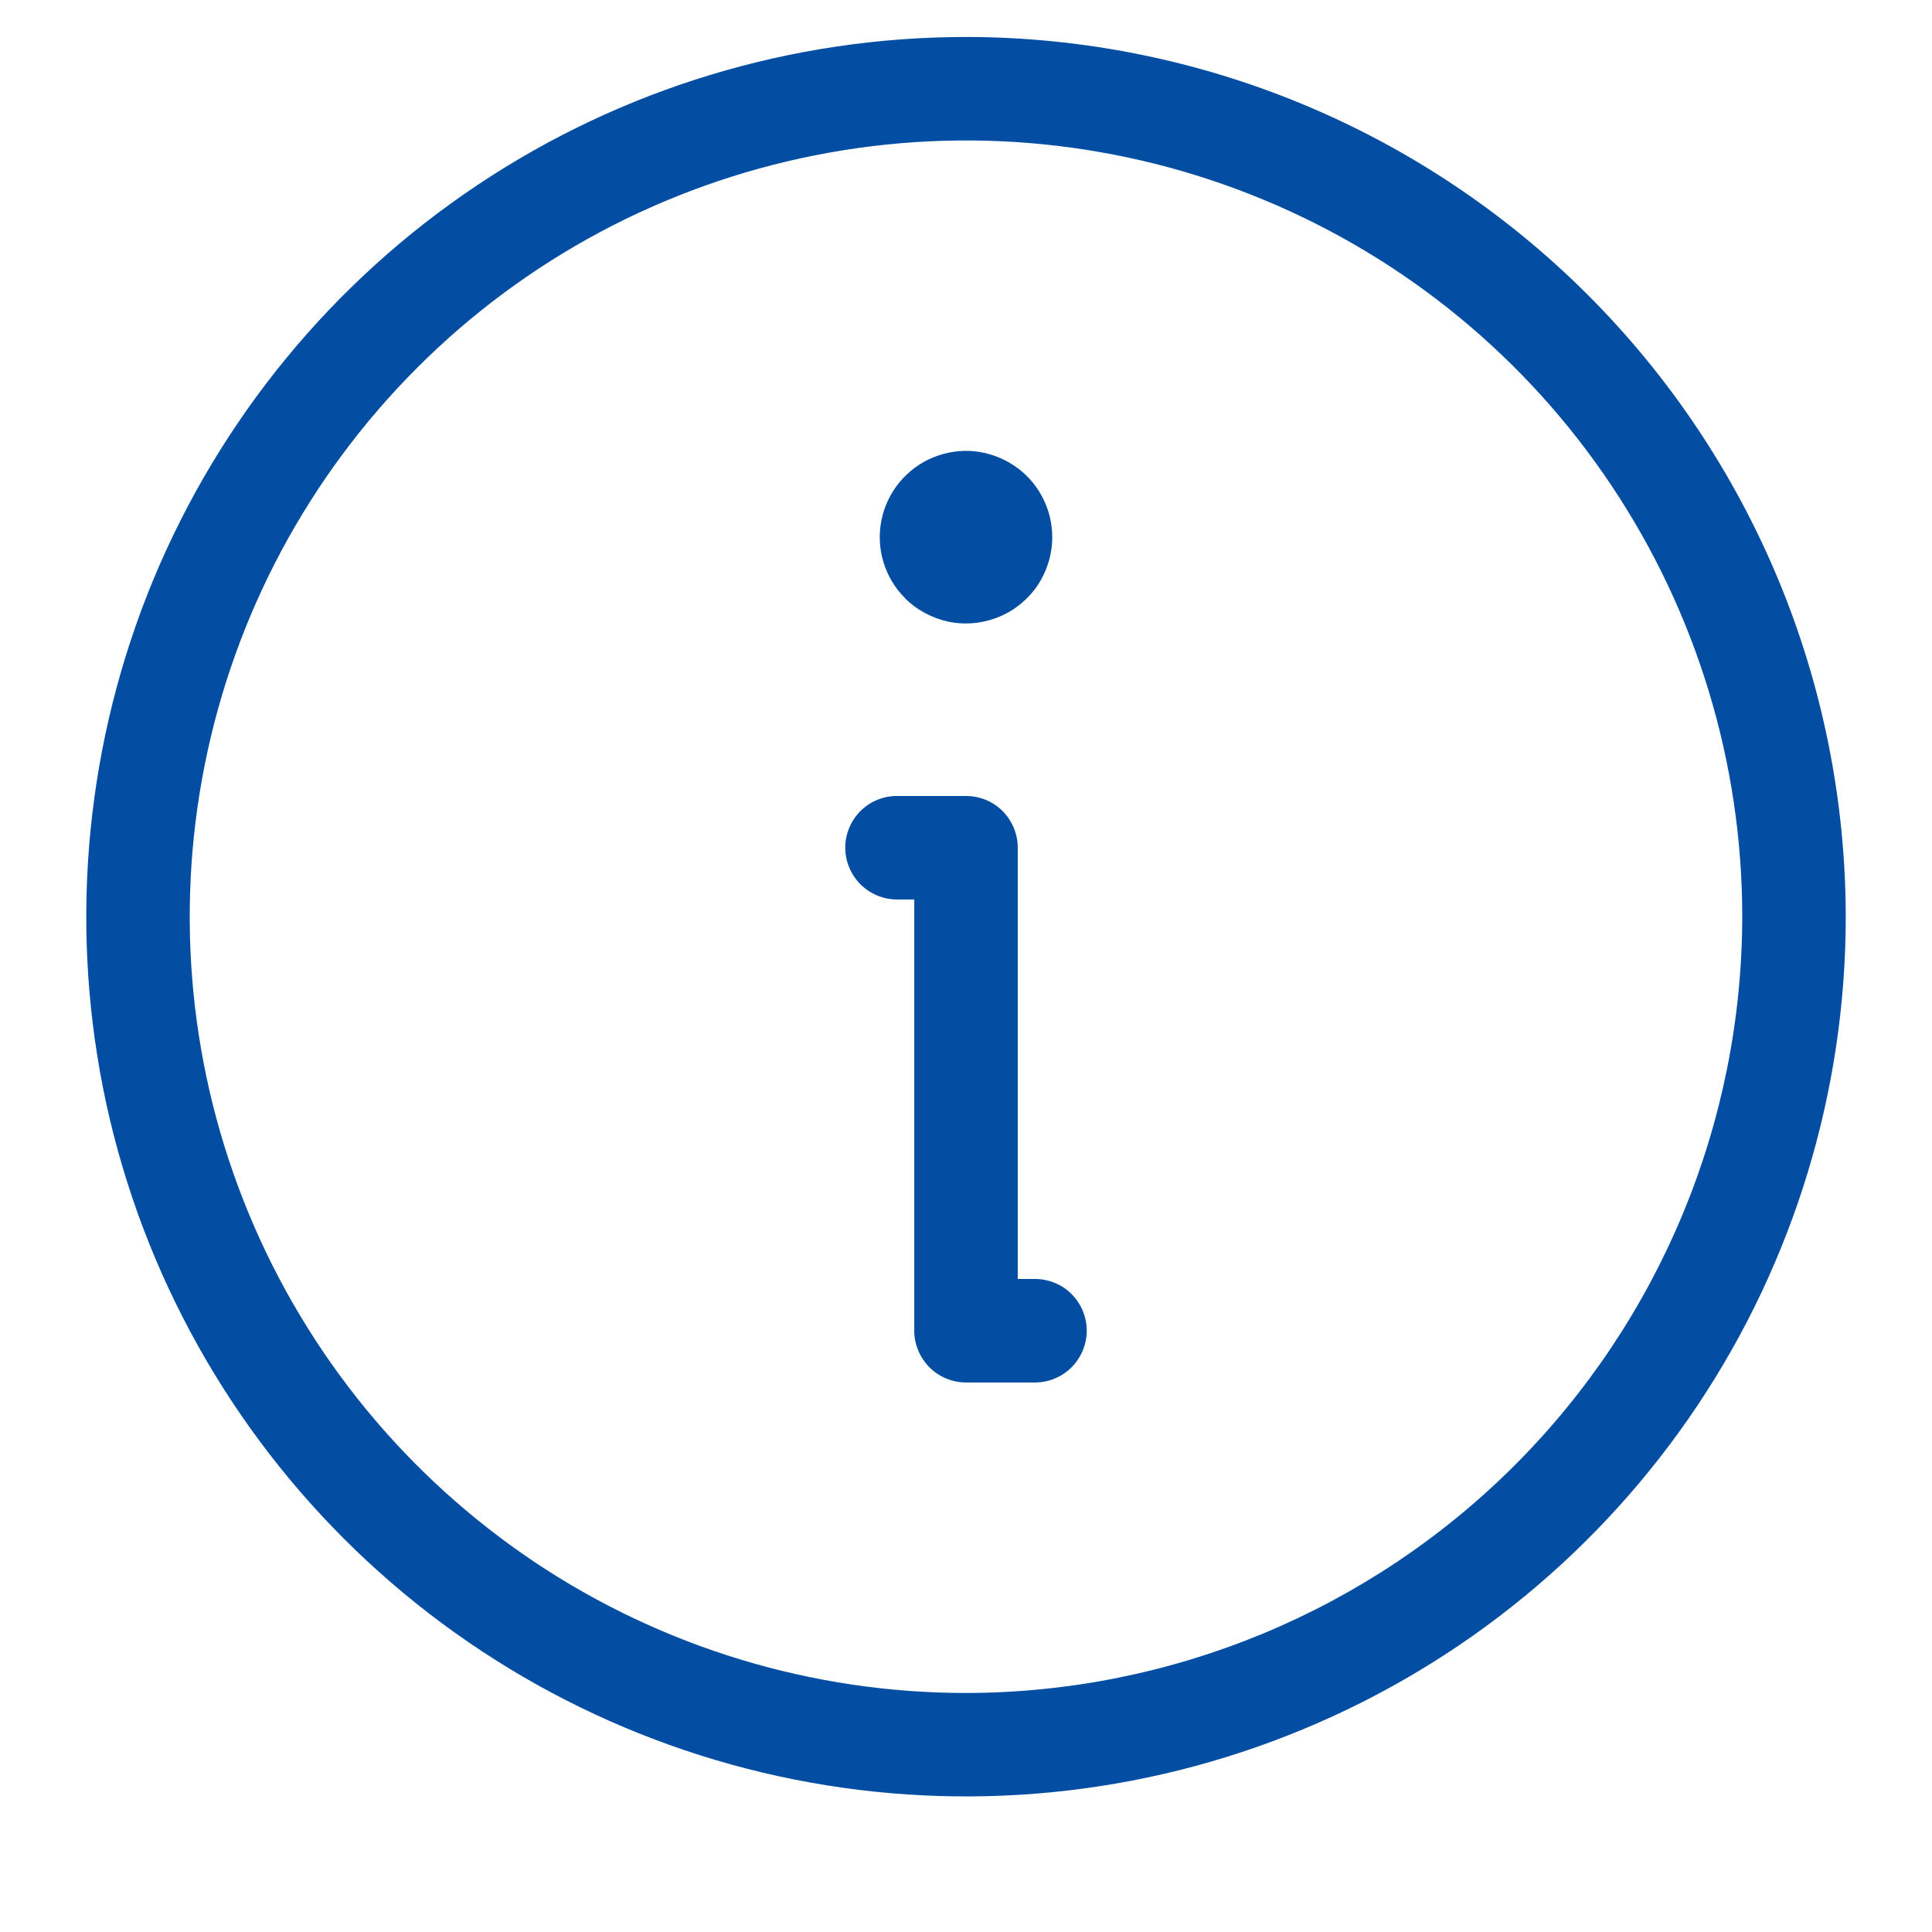
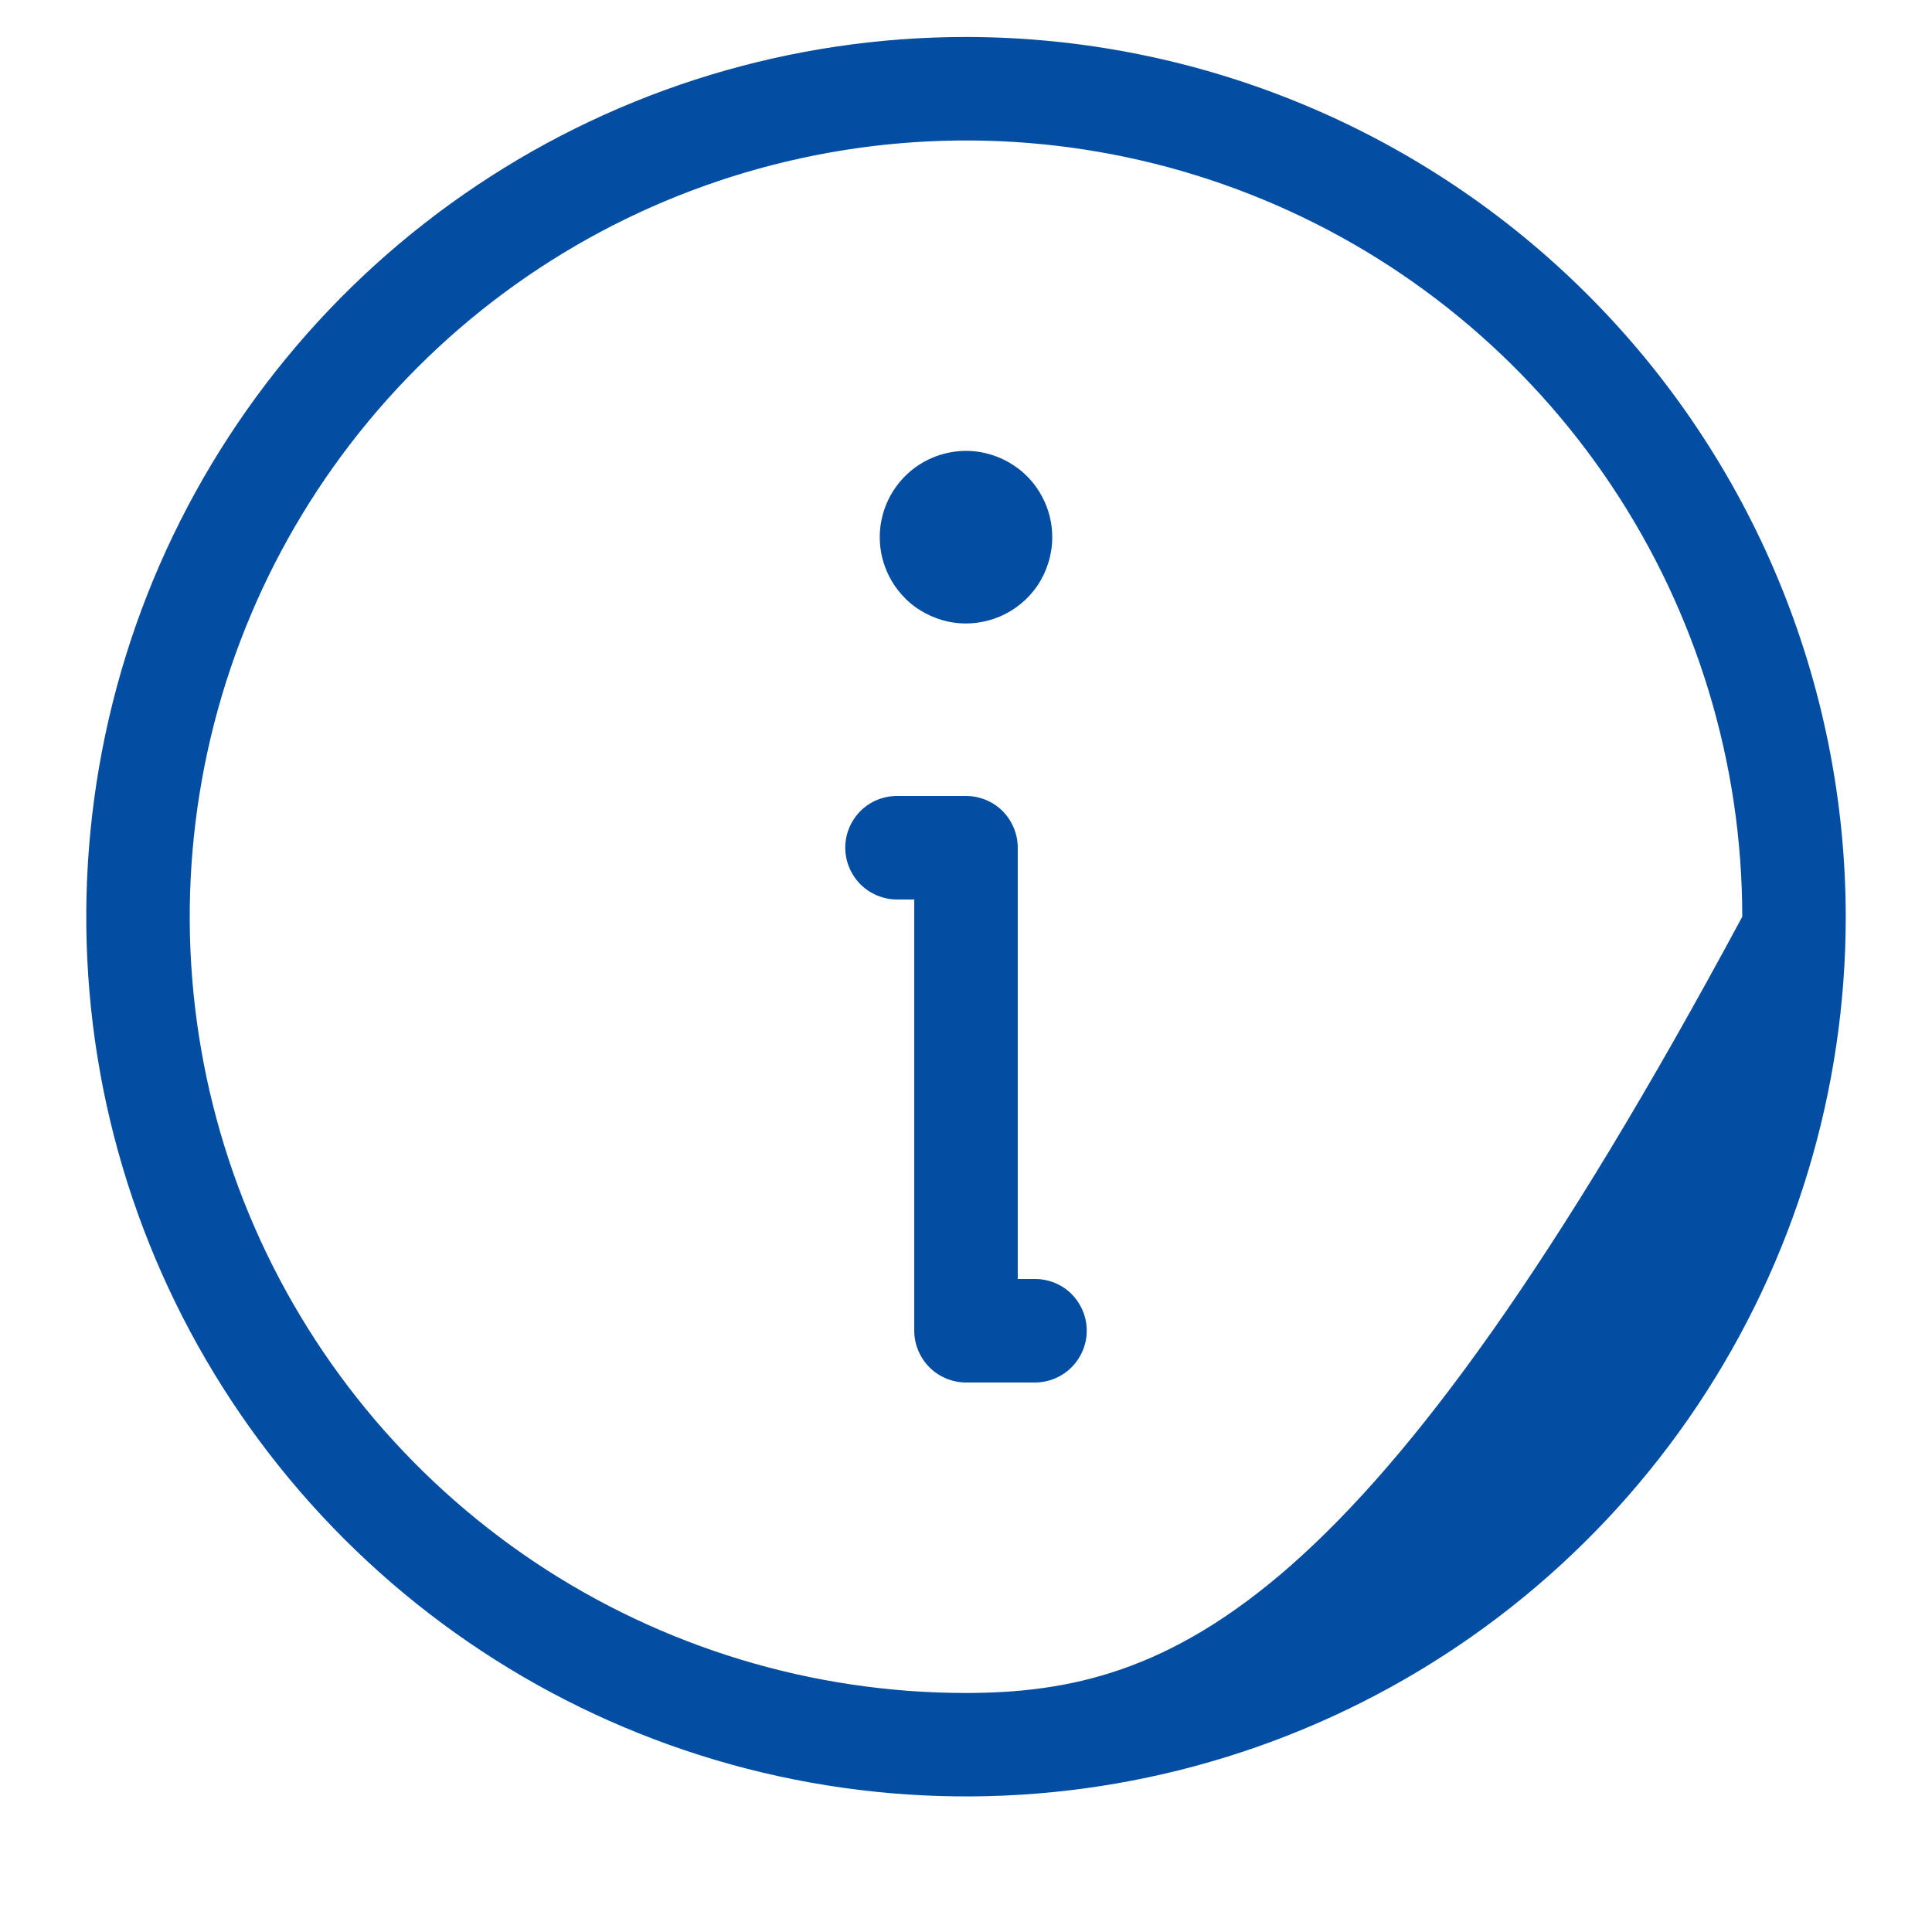
<svg xmlns="http://www.w3.org/2000/svg" width="14" height="14" viewBox="0 0 14 14" fill="none">
-   <path d="M7 0.268C5.739 0.268 4.507 0.641 3.458 1.342C2.41 2.042 1.593 3.038 1.11 4.203C0.628 5.368 0.502 6.65 0.747 7.886C0.993 9.123 1.601 10.259 2.492 11.15C3.384 12.042 4.52 12.649 5.756 12.895C6.993 13.141 8.275 13.015 9.44 12.532C10.604 12.05 11.6 11.233 12.301 10.184C13.001 9.136 13.375 7.903 13.375 6.643C13.373 4.952 12.701 3.332 11.506 2.137C10.311 0.942 8.69 0.269 7 0.268ZM7 12.268C5.887 12.268 4.8 11.938 3.875 11.32C2.95 10.701 2.229 9.823 1.803 8.795C1.377 7.767 1.266 6.636 1.483 5.545C1.7 4.454 2.236 3.452 3.023 2.665C3.809 1.878 4.811 1.343 5.903 1.126C6.994 0.909 8.125 1.02 9.153 1.446C10.18 1.871 11.059 2.592 11.677 3.518C12.295 4.443 12.625 5.53 12.625 6.643C12.623 8.134 12.03 9.564 10.976 10.618C9.921 11.673 8.491 12.266 7 12.268ZM7.875 9.643C7.875 9.742 7.835 9.837 7.765 9.908C7.695 9.978 7.599 10.018 7.5 10.018H7C6.901 10.018 6.805 9.978 6.735 9.908C6.665 9.837 6.625 9.742 6.625 9.643V6.518H6.5C6.401 6.518 6.305 6.478 6.235 6.408C6.165 6.337 6.125 6.242 6.125 6.143C6.125 6.043 6.165 5.948 6.235 5.877C6.305 5.807 6.401 5.768 6.5 5.768H7C7.099 5.768 7.195 5.807 7.265 5.877C7.335 5.948 7.375 6.043 7.375 6.143V9.268H7.5C7.599 9.268 7.695 9.307 7.765 9.377C7.835 9.448 7.875 9.543 7.875 9.643ZM6.558 4.334C6.485 4.262 6.432 4.172 6.402 4.074C6.372 3.976 6.367 3.871 6.387 3.771C6.407 3.67 6.452 3.575 6.517 3.496C6.582 3.417 6.666 3.354 6.761 3.315C6.856 3.276 6.959 3.26 7.061 3.27C7.164 3.281 7.262 3.316 7.347 3.373C7.433 3.43 7.503 3.507 7.551 3.598C7.6 3.689 7.625 3.79 7.625 3.893V3.893C7.625 4.016 7.588 4.137 7.52 4.24C7.451 4.343 7.353 4.423 7.239 4.47C7.125 4.517 6.999 4.53 6.878 4.506C6.757 4.481 6.645 4.422 6.558 4.335L6.558 4.334Z" fill="#034EA2" />
+   <path d="M7 0.268C5.739 0.268 4.507 0.641 3.458 1.342C2.41 2.042 1.593 3.038 1.11 4.203C0.628 5.368 0.502 6.65 0.747 7.886C0.993 9.123 1.601 10.259 2.492 11.15C3.384 12.042 4.52 12.649 5.756 12.895C6.993 13.141 8.275 13.015 9.44 12.532C10.604 12.05 11.6 11.233 12.301 10.184C13.001 9.136 13.375 7.903 13.375 6.643C13.373 4.952 12.701 3.332 11.506 2.137C10.311 0.942 8.69 0.269 7 0.268ZM7 12.268C5.887 12.268 4.8 11.938 3.875 11.32C2.95 10.701 2.229 9.823 1.803 8.795C1.377 7.767 1.266 6.636 1.483 5.545C1.7 4.454 2.236 3.452 3.023 2.665C3.809 1.878 4.811 1.343 5.903 1.126C6.994 0.909 8.125 1.02 9.153 1.446C10.18 1.871 11.059 2.592 11.677 3.518C12.295 4.443 12.625 5.53 12.625 6.643C9.921 11.673 8.491 12.266 7 12.268ZM7.875 9.643C7.875 9.742 7.835 9.837 7.765 9.908C7.695 9.978 7.599 10.018 7.5 10.018H7C6.901 10.018 6.805 9.978 6.735 9.908C6.665 9.837 6.625 9.742 6.625 9.643V6.518H6.5C6.401 6.518 6.305 6.478 6.235 6.408C6.165 6.337 6.125 6.242 6.125 6.143C6.125 6.043 6.165 5.948 6.235 5.877C6.305 5.807 6.401 5.768 6.5 5.768H7C7.099 5.768 7.195 5.807 7.265 5.877C7.335 5.948 7.375 6.043 7.375 6.143V9.268H7.5C7.599 9.268 7.695 9.307 7.765 9.377C7.835 9.448 7.875 9.543 7.875 9.643ZM6.558 4.334C6.485 4.262 6.432 4.172 6.402 4.074C6.372 3.976 6.367 3.871 6.387 3.771C6.407 3.67 6.452 3.575 6.517 3.496C6.582 3.417 6.666 3.354 6.761 3.315C6.856 3.276 6.959 3.26 7.061 3.27C7.164 3.281 7.262 3.316 7.347 3.373C7.433 3.43 7.503 3.507 7.551 3.598C7.6 3.689 7.625 3.79 7.625 3.893V3.893C7.625 4.016 7.588 4.137 7.52 4.24C7.451 4.343 7.353 4.423 7.239 4.47C7.125 4.517 6.999 4.53 6.878 4.506C6.757 4.481 6.645 4.422 6.558 4.335L6.558 4.334Z" fill="#034EA2" />
</svg>